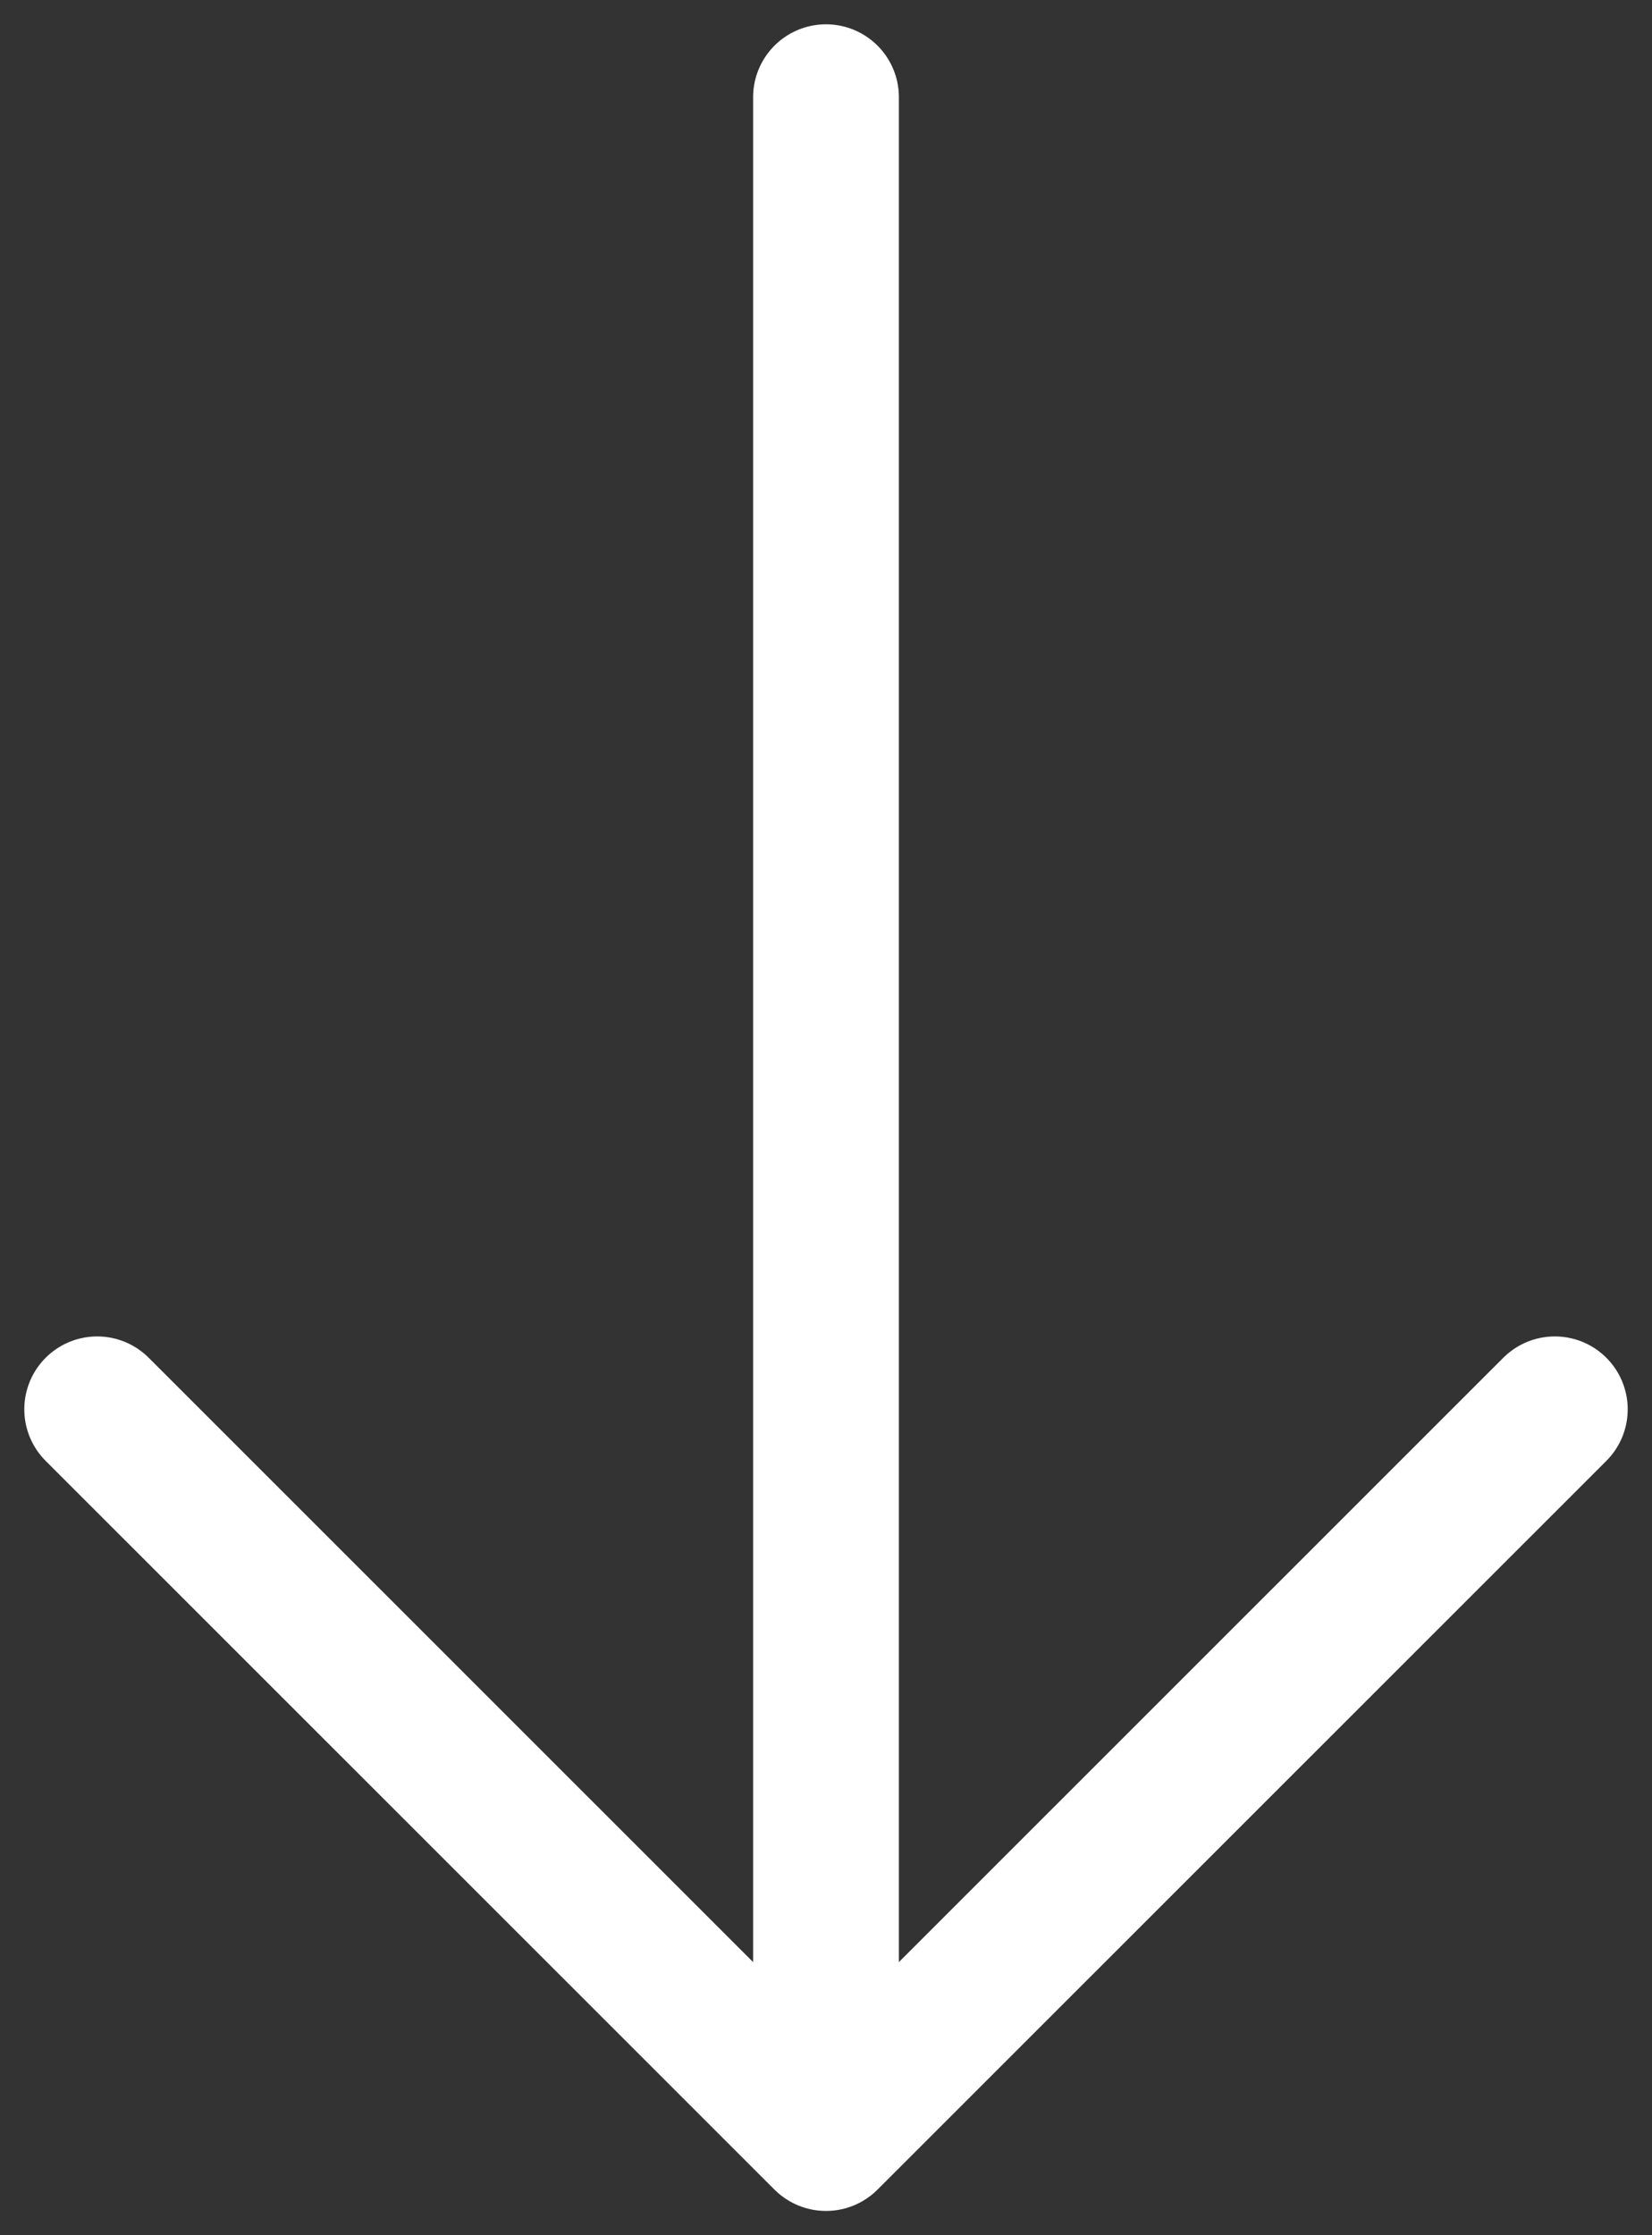
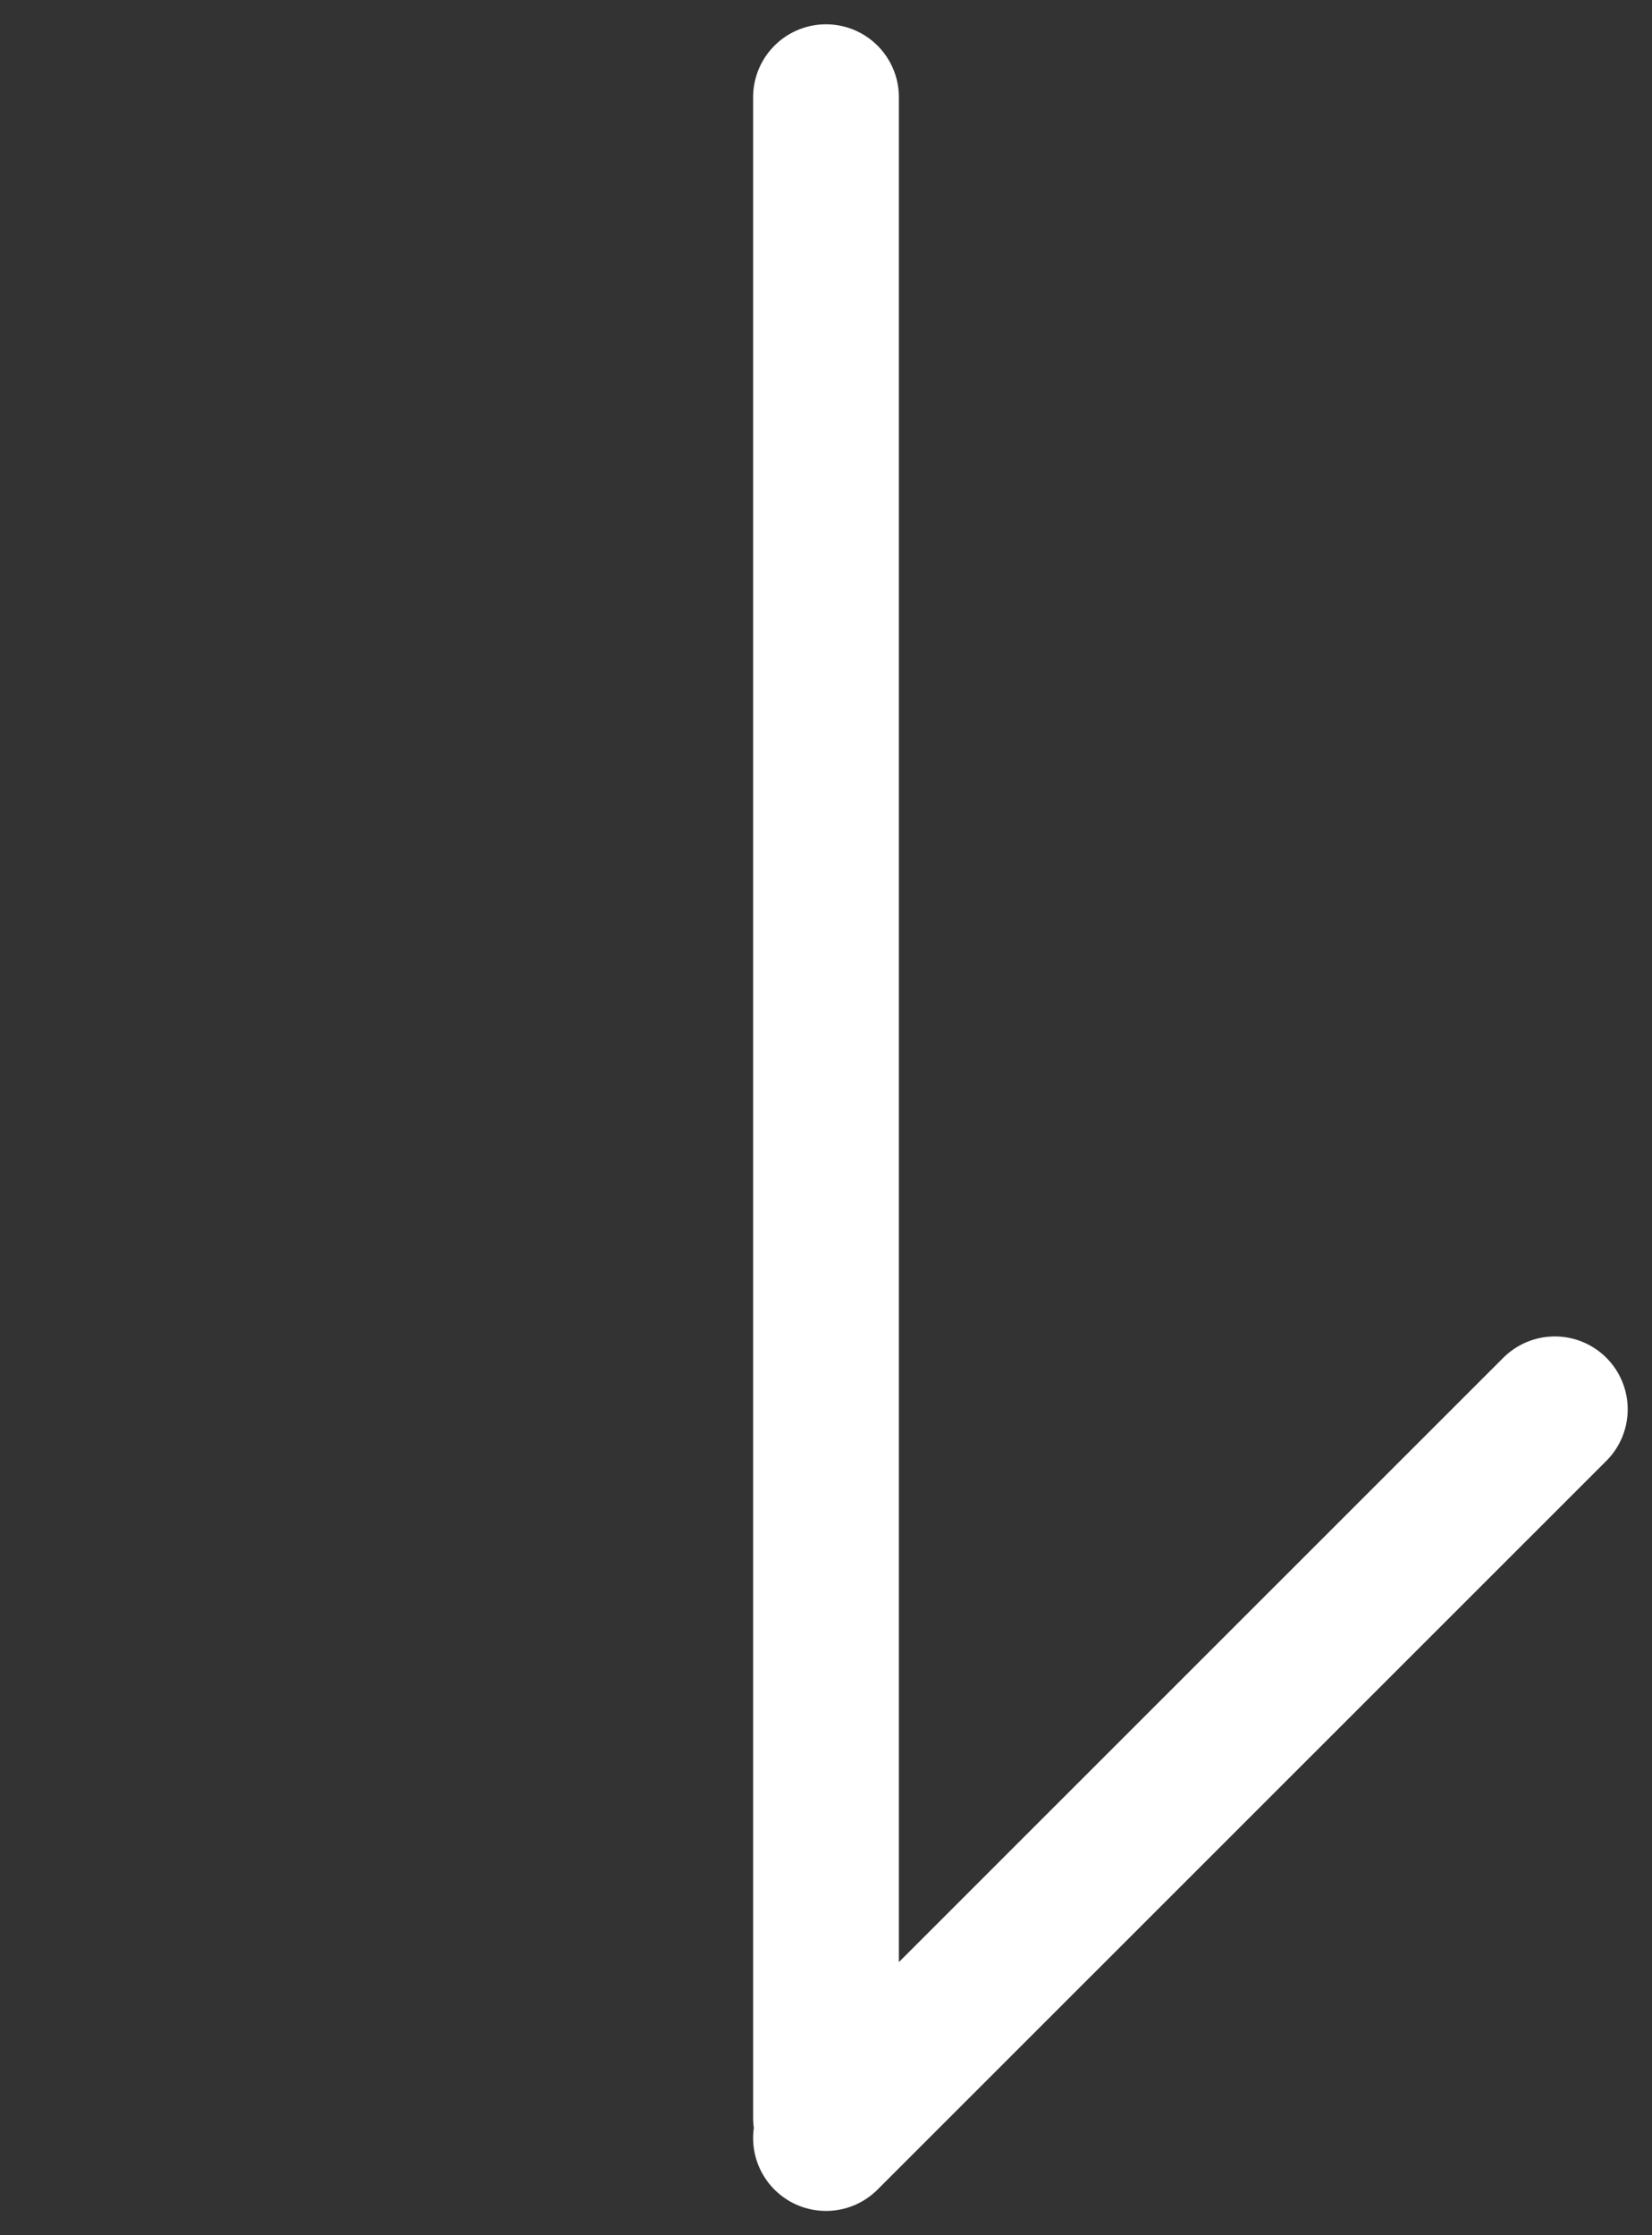
<svg xmlns="http://www.w3.org/2000/svg" width="34" height="46" viewBox="0 0 34 46" fill="none">
  <rect x="0" y="0" width="34" height="46" fill="#333333" stroke="none" />
-   <path d="M32 29.003L17 44L2 29.003M17 2V43.58" stroke="white" stroke-width="3" stroke-miterlimit="10" stroke-linecap="round" stroke-linejoin="round" />
+   <path d="M32 29.003L17 44M17 2V43.58" stroke="white" stroke-width="3" stroke-miterlimit="10" stroke-linecap="round" stroke-linejoin="round" />
</svg>